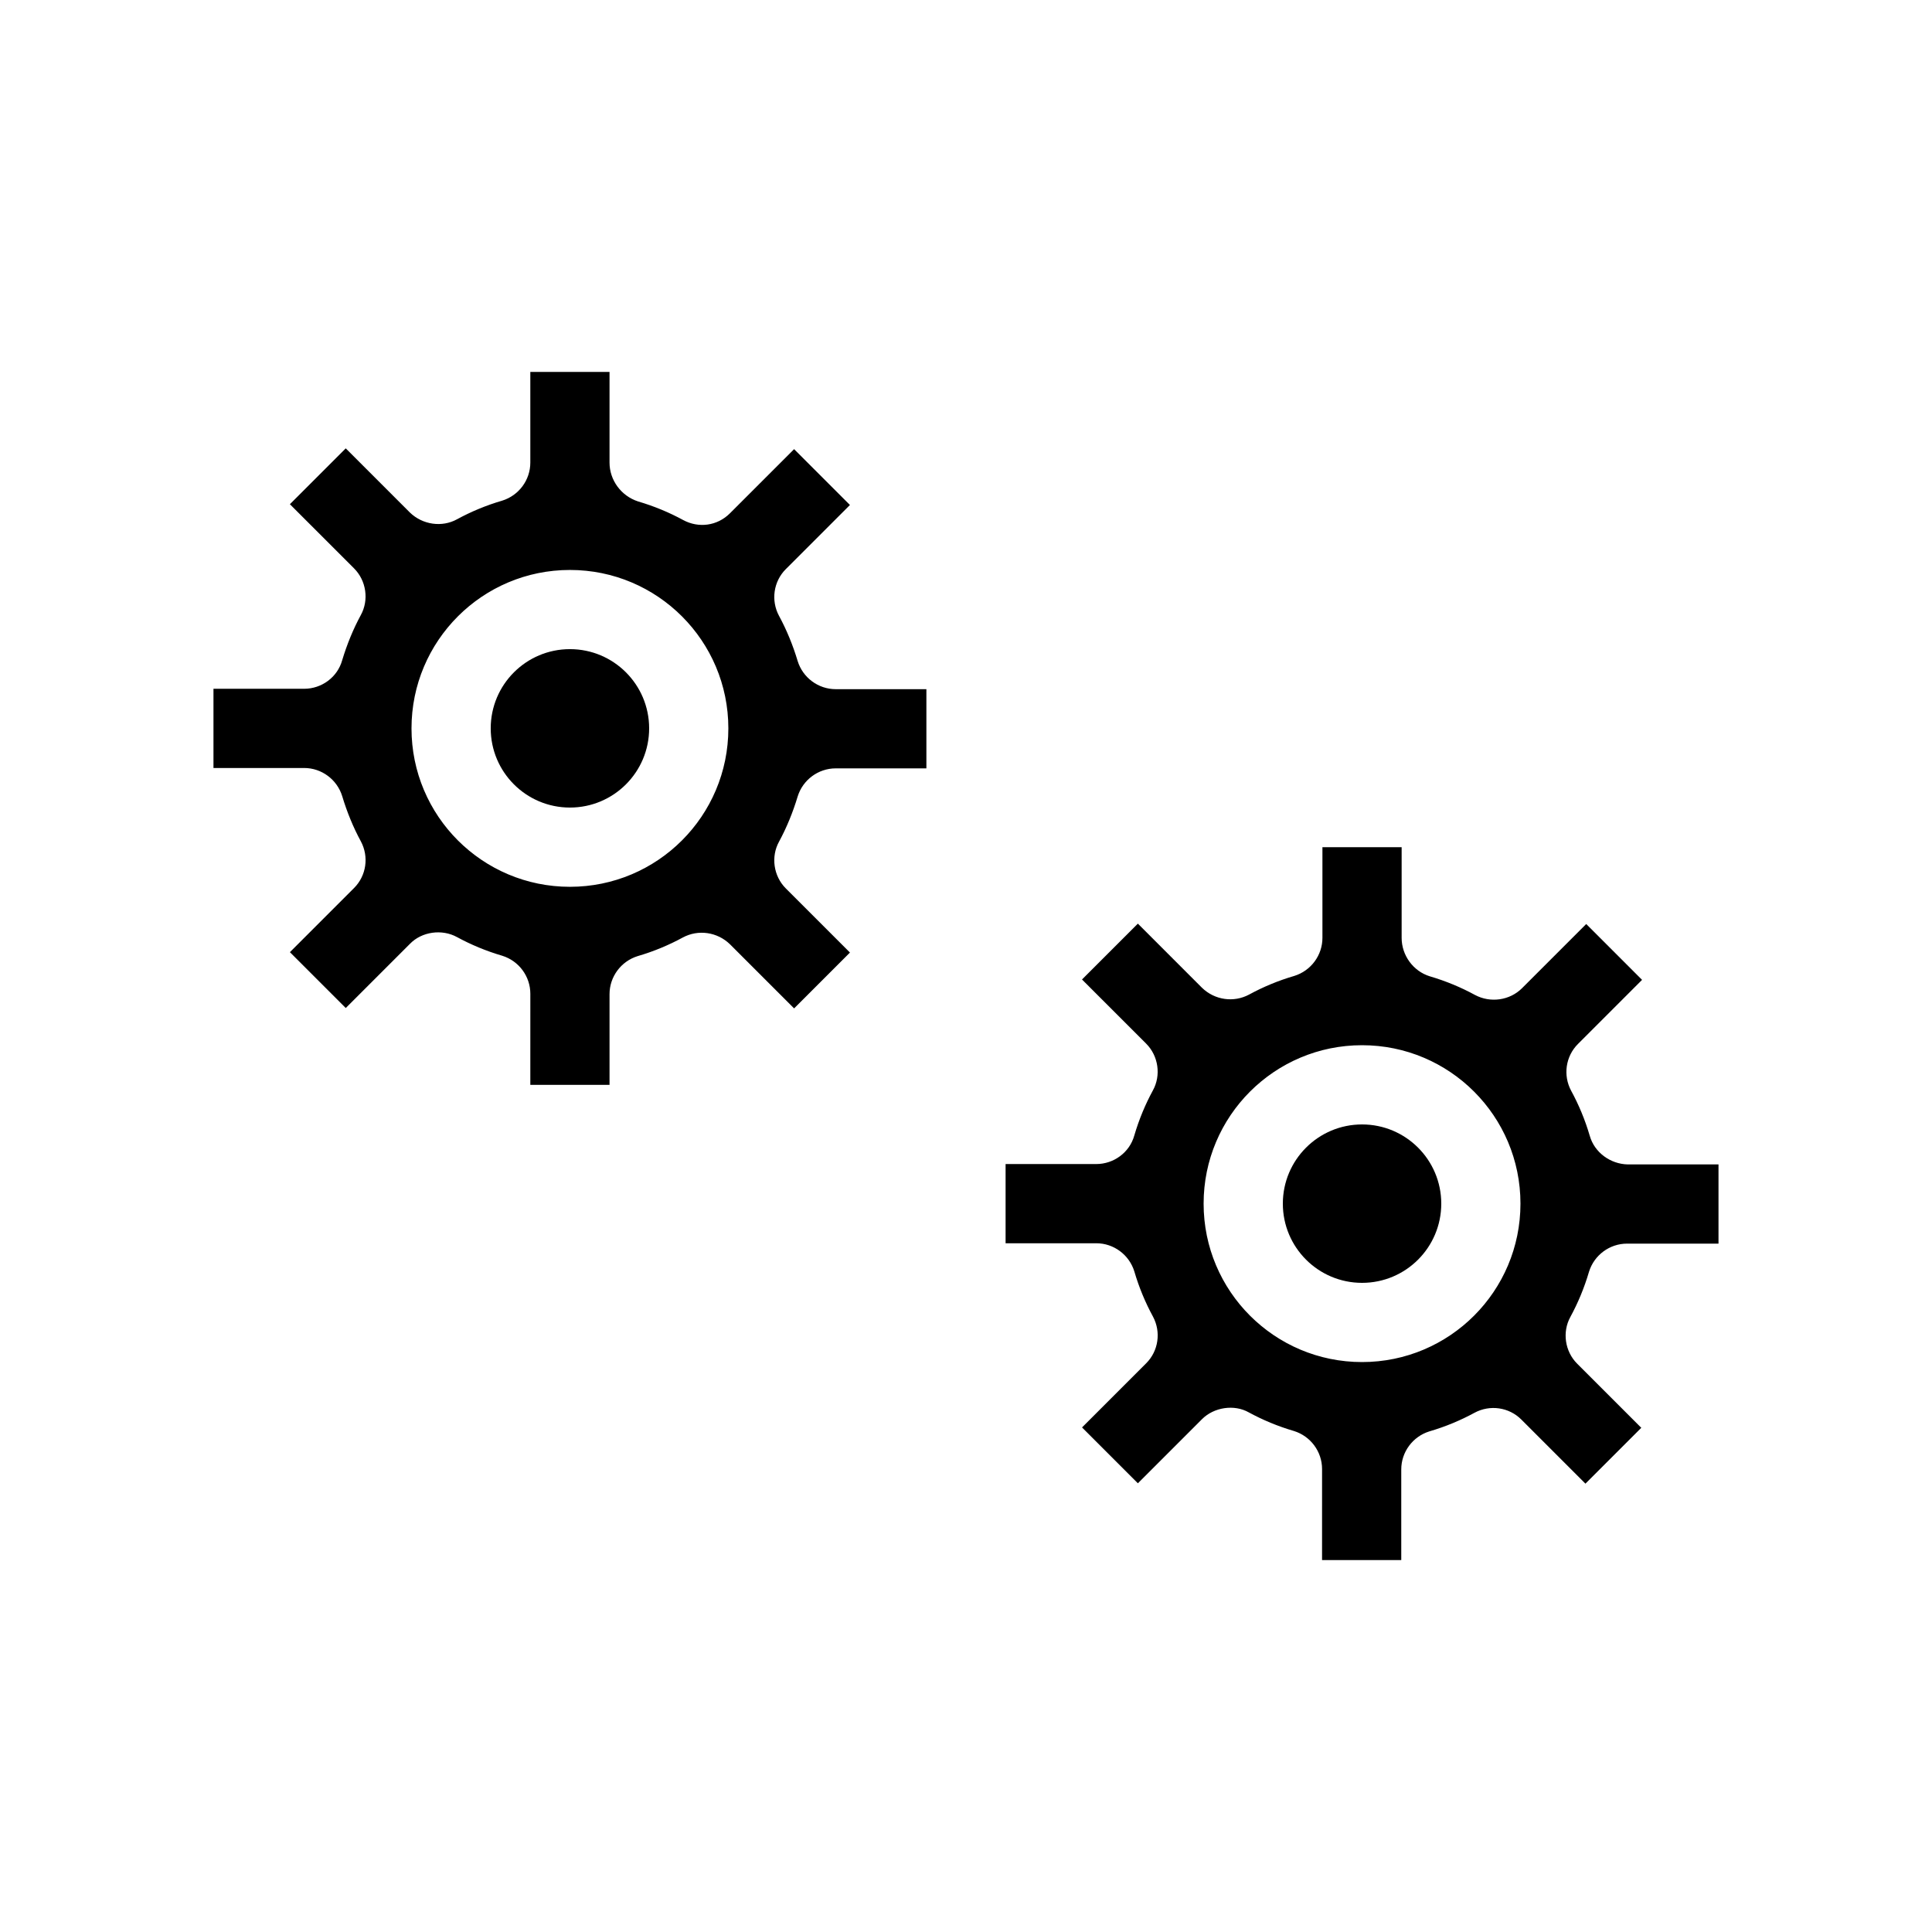
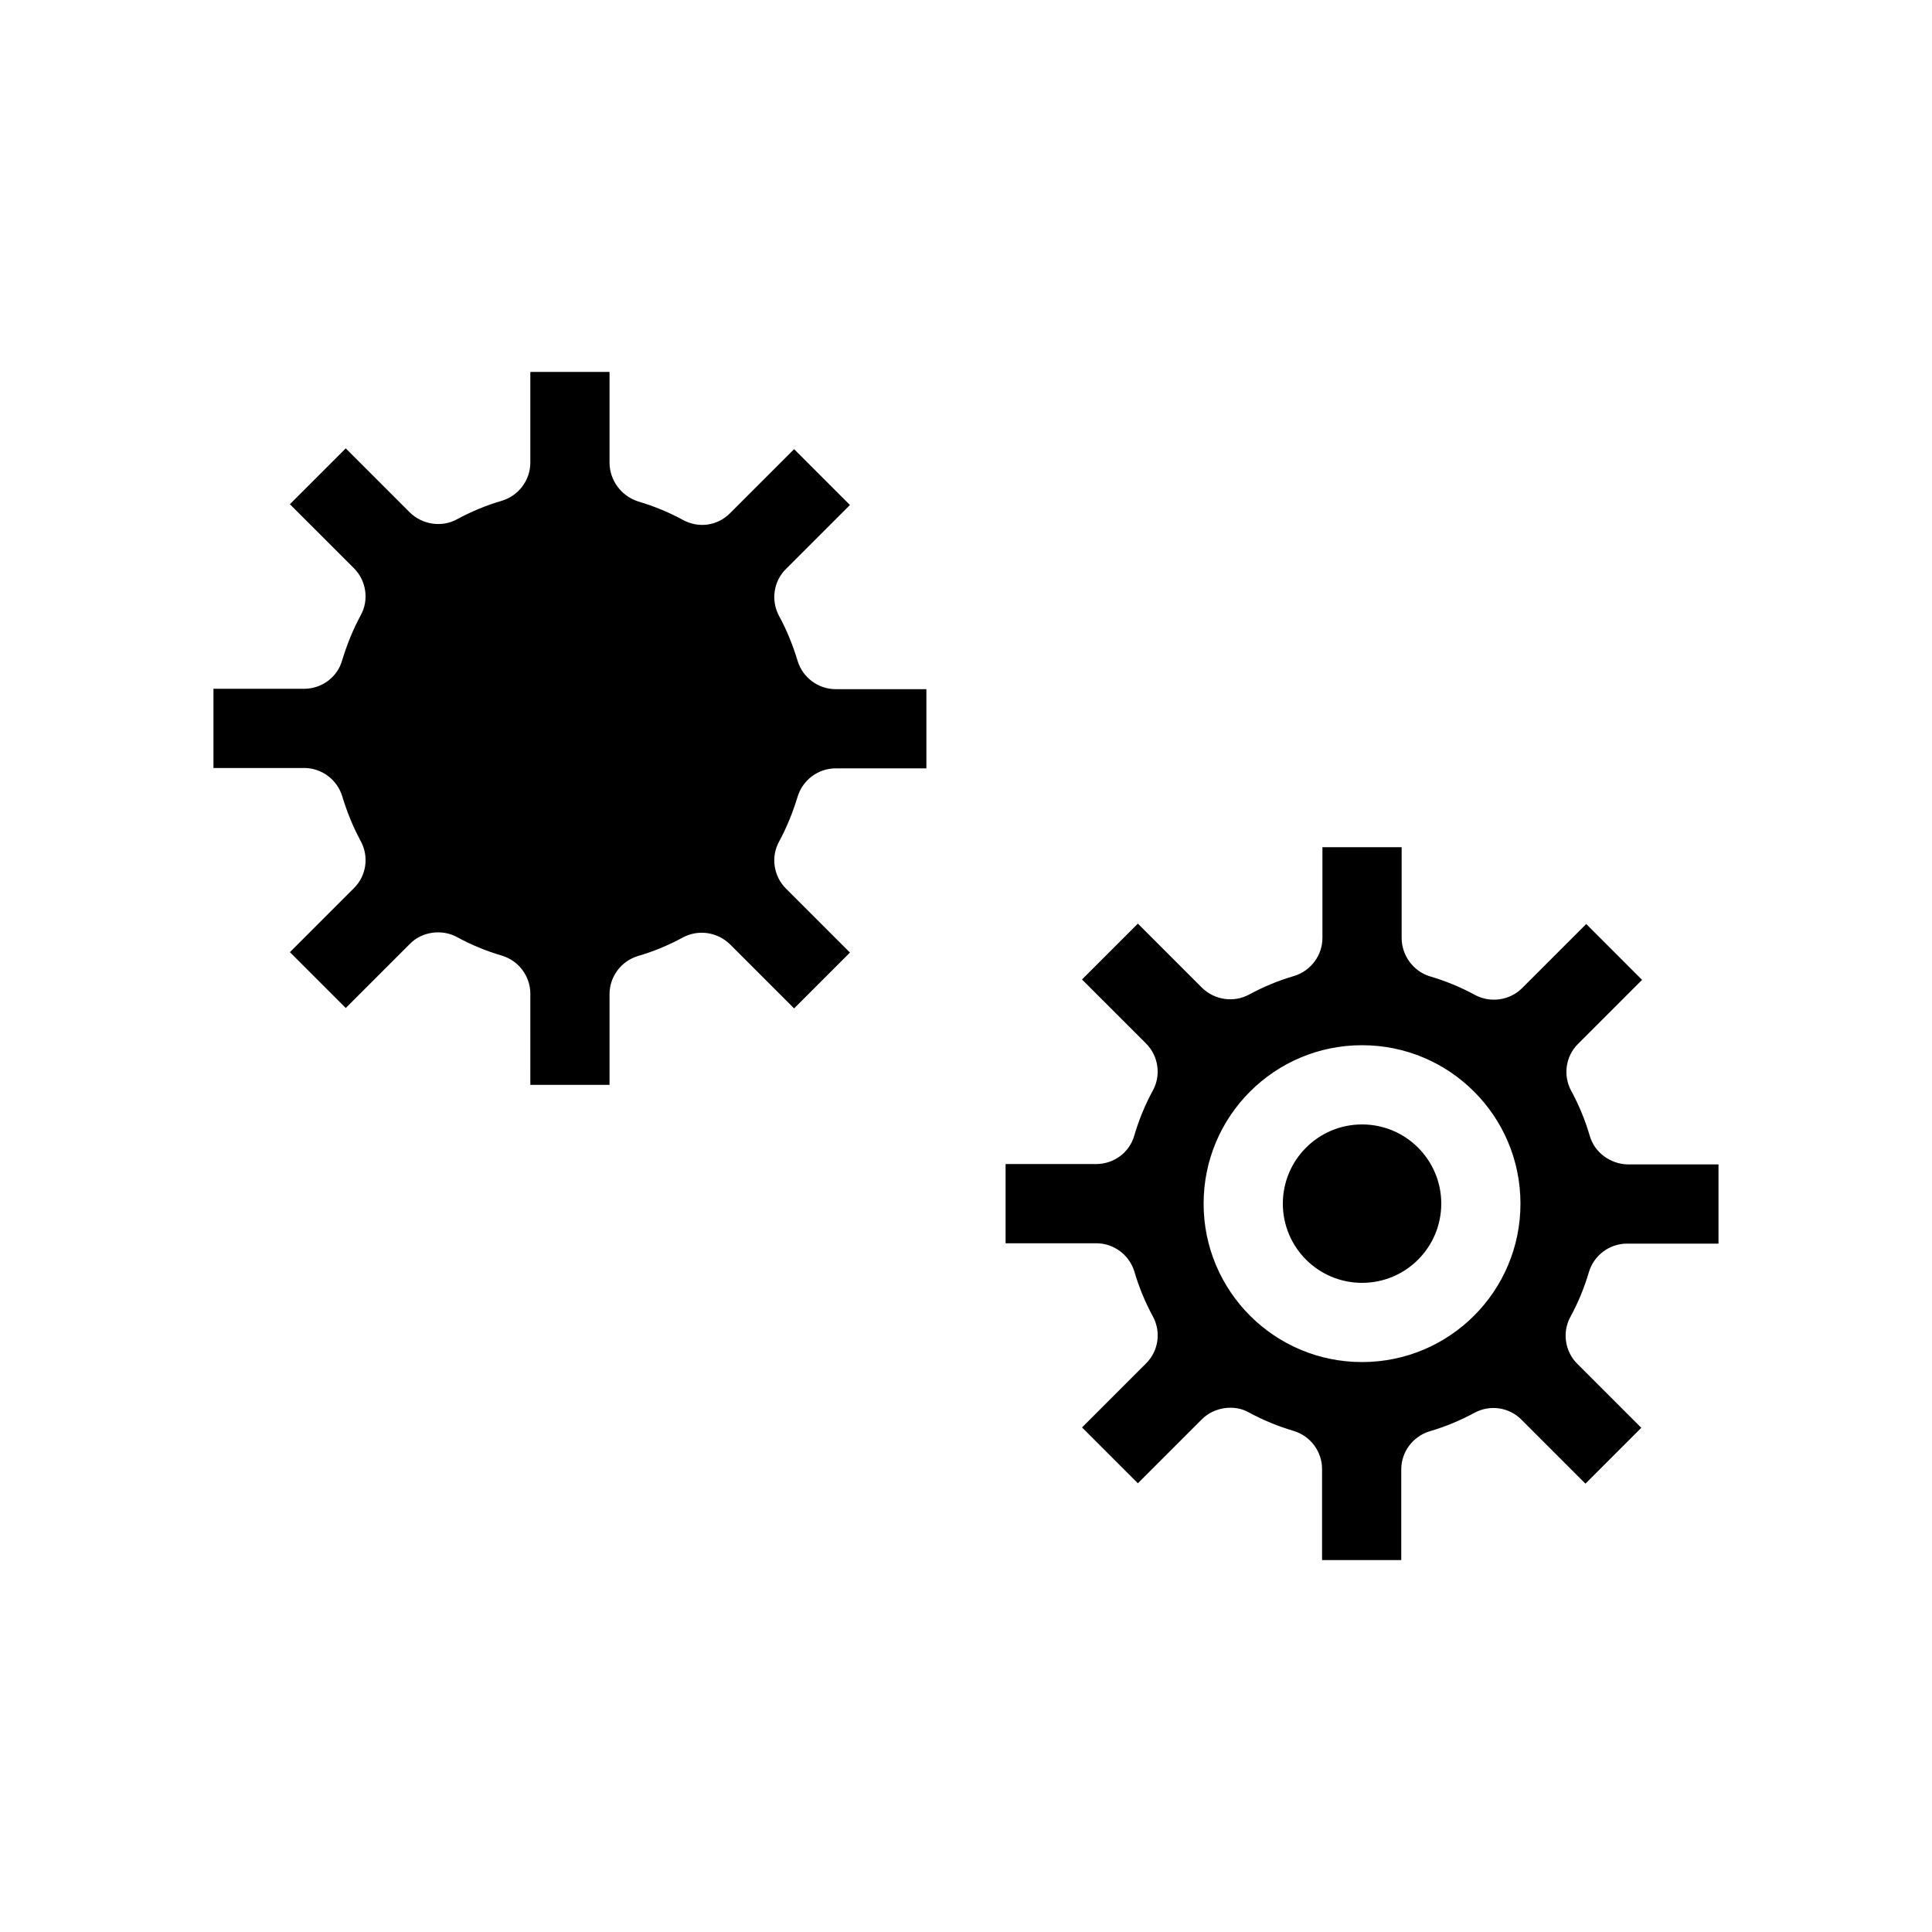
<svg xmlns="http://www.w3.org/2000/svg" fill="#000000" width="800px" height="800px" version="1.1" viewBox="144 144 512 512">
  <g>
    <path d="m565.31 445.03c-1.258-4.305-2.938-8.293-4.934-11.965-2.203-4.094-1.469-9.133 1.785-12.387l17.004-17.004-14.801-14.801-17.004 17.004c-3.254 3.254-8.398 3.988-12.492 1.785-3.672-1.996-7.66-3.672-11.965-4.934-4.406-1.363-7.453-5.562-7.453-10.18v-24.035h-20.992v24.035c0 4.617-3.043 8.711-7.453 10.078-4.305 1.258-8.293 2.938-11.965 4.934-4.094 2.203-9.133 1.469-12.492-1.785l-17.004-17.004-14.801 14.801 17.004 17.004c3.254 3.254 3.988 8.398 1.785 12.387-1.996 3.672-3.672 7.66-4.934 11.965-1.254 4.508-5.453 7.555-10.07 7.555h-24.035v20.992h24.035c4.617 0 8.711 3.043 10.078 7.453 1.258 4.305 2.938 8.293 4.934 11.965 2.203 4.094 1.469 9.133-1.785 12.387l-17.004 17.004 14.801 14.801 17.004-17.004c3.148-3.148 8.5-3.988 12.387-1.785 3.672 1.996 7.66 3.672 11.965 4.934 4.41 1.363 7.453 5.457 7.453 10.078l-0.004 24.133h20.992v-24.035c0-4.617 3.043-8.711 7.453-10.078 4.305-1.258 8.293-2.938 11.965-4.934 4.094-2.203 9.133-1.469 12.387 1.785l17.004 17.004 14.801-14.801-17.004-17.004c-3.254-3.254-3.988-8.398-1.785-12.387 1.996-3.672 3.672-7.66 4.934-11.965 1.363-4.41 5.457-7.453 10.078-7.453l24.238 0.004v-20.992h-24.035c-4.617-0.102-8.816-3.148-10.074-7.555zm-60.355 59.93c-23.195 0-41.984-18.789-41.984-41.984 0-23.195 18.789-41.984 41.984-41.984 23.195 0 41.984 18.789 41.984 41.984 0 23.199-18.785 41.984-41.984 41.984z" />
-     <path d="m316.03 337.02c0 11.594-9.398 20.992-20.992 20.992s-20.992-9.398-20.992-20.992 9.398-20.992 20.992-20.992 20.992 9.398 20.992 20.992" />
    <path d="m525.95 462.98c0 11.59-9.398 20.988-20.992 20.988s-20.992-9.398-20.992-20.988c0-11.594 9.398-20.992 20.992-20.992s20.992 9.398 20.992 20.992" />
-     <path d="m352.24 379.43c-3.254-3.254-3.988-8.398-1.785-12.387 1.996-3.672 3.672-7.766 4.934-11.965 1.363-4.41 5.457-7.453 10.078-7.453l24.035 0.004v-20.992h-24.035c-4.617 0-8.711-3.043-10.078-7.453-1.258-4.199-2.938-8.293-4.934-11.965-2.203-4.094-1.469-9.133 1.785-12.387l17.004-17.004-14.801-14.801-17.004 17.004c-3.359 3.359-8.293 3.988-12.387 1.785-3.672-1.996-7.66-3.672-11.965-4.934-4.512-1.469-7.555-5.668-7.555-10.285v-24.035h-20.992v24.035c0 4.617-3.043 8.711-7.453 10.078-4.305 1.258-8.293 2.938-11.965 4.934-3.988 2.203-9.133 1.469-12.492-1.785l-17.004-17.004-14.801 14.801 17.004 17.004c3.254 3.254 3.988 8.398 1.785 12.387-1.996 3.672-3.672 7.766-4.934 11.965-1.258 4.512-5.457 7.555-10.074 7.555h-24.035v20.992h24.035c4.617 0 8.711 3.043 10.078 7.453 1.258 4.199 2.938 8.293 4.934 11.965 2.203 4.094 1.469 9.133-1.785 12.387l-17.004 17.004 14.801 14.801 17.004-17.004c3.148-3.254 8.5-3.988 12.492-1.785 3.672 1.996 7.66 3.672 11.965 4.934 4.41 1.363 7.453 5.457 7.453 10.078l-0.004 24.137h20.992v-24.035c0-4.617 3.043-8.711 7.453-10.078 4.305-1.258 8.293-2.938 11.965-4.934 4.094-2.203 9.133-1.469 12.492 1.785l17.004 17.004 14.801-14.801zm-57.203-0.418c-23.195 0-41.984-18.789-41.984-41.984 0-23.195 18.789-41.984 41.984-41.984 23.195 0 41.984 18.789 41.984 41.984 0 23.195-18.789 41.984-41.984 41.984z" />
+     <path d="m352.24 379.43c-3.254-3.254-3.988-8.398-1.785-12.387 1.996-3.672 3.672-7.766 4.934-11.965 1.363-4.41 5.457-7.453 10.078-7.453l24.035 0.004v-20.992h-24.035c-4.617 0-8.711-3.043-10.078-7.453-1.258-4.199-2.938-8.293-4.934-11.965-2.203-4.094-1.469-9.133 1.785-12.387l17.004-17.004-14.801-14.801-17.004 17.004c-3.359 3.359-8.293 3.988-12.387 1.785-3.672-1.996-7.66-3.672-11.965-4.934-4.512-1.469-7.555-5.668-7.555-10.285v-24.035h-20.992v24.035c0 4.617-3.043 8.711-7.453 10.078-4.305 1.258-8.293 2.938-11.965 4.934-3.988 2.203-9.133 1.469-12.492-1.785l-17.004-17.004-14.801 14.801 17.004 17.004c3.254 3.254 3.988 8.398 1.785 12.387-1.996 3.672-3.672 7.766-4.934 11.965-1.258 4.512-5.457 7.555-10.074 7.555h-24.035v20.992h24.035c4.617 0 8.711 3.043 10.078 7.453 1.258 4.199 2.938 8.293 4.934 11.965 2.203 4.094 1.469 9.133-1.785 12.387l-17.004 17.004 14.801 14.801 17.004-17.004c3.148-3.254 8.5-3.988 12.492-1.785 3.672 1.996 7.66 3.672 11.965 4.934 4.41 1.363 7.453 5.457 7.453 10.078l-0.004 24.137h20.992v-24.035c0-4.617 3.043-8.711 7.453-10.078 4.305-1.258 8.293-2.938 11.965-4.934 4.094-2.203 9.133-1.469 12.492 1.785l17.004 17.004 14.801-14.801zm-57.203-0.418z" />
  </g>
</svg>